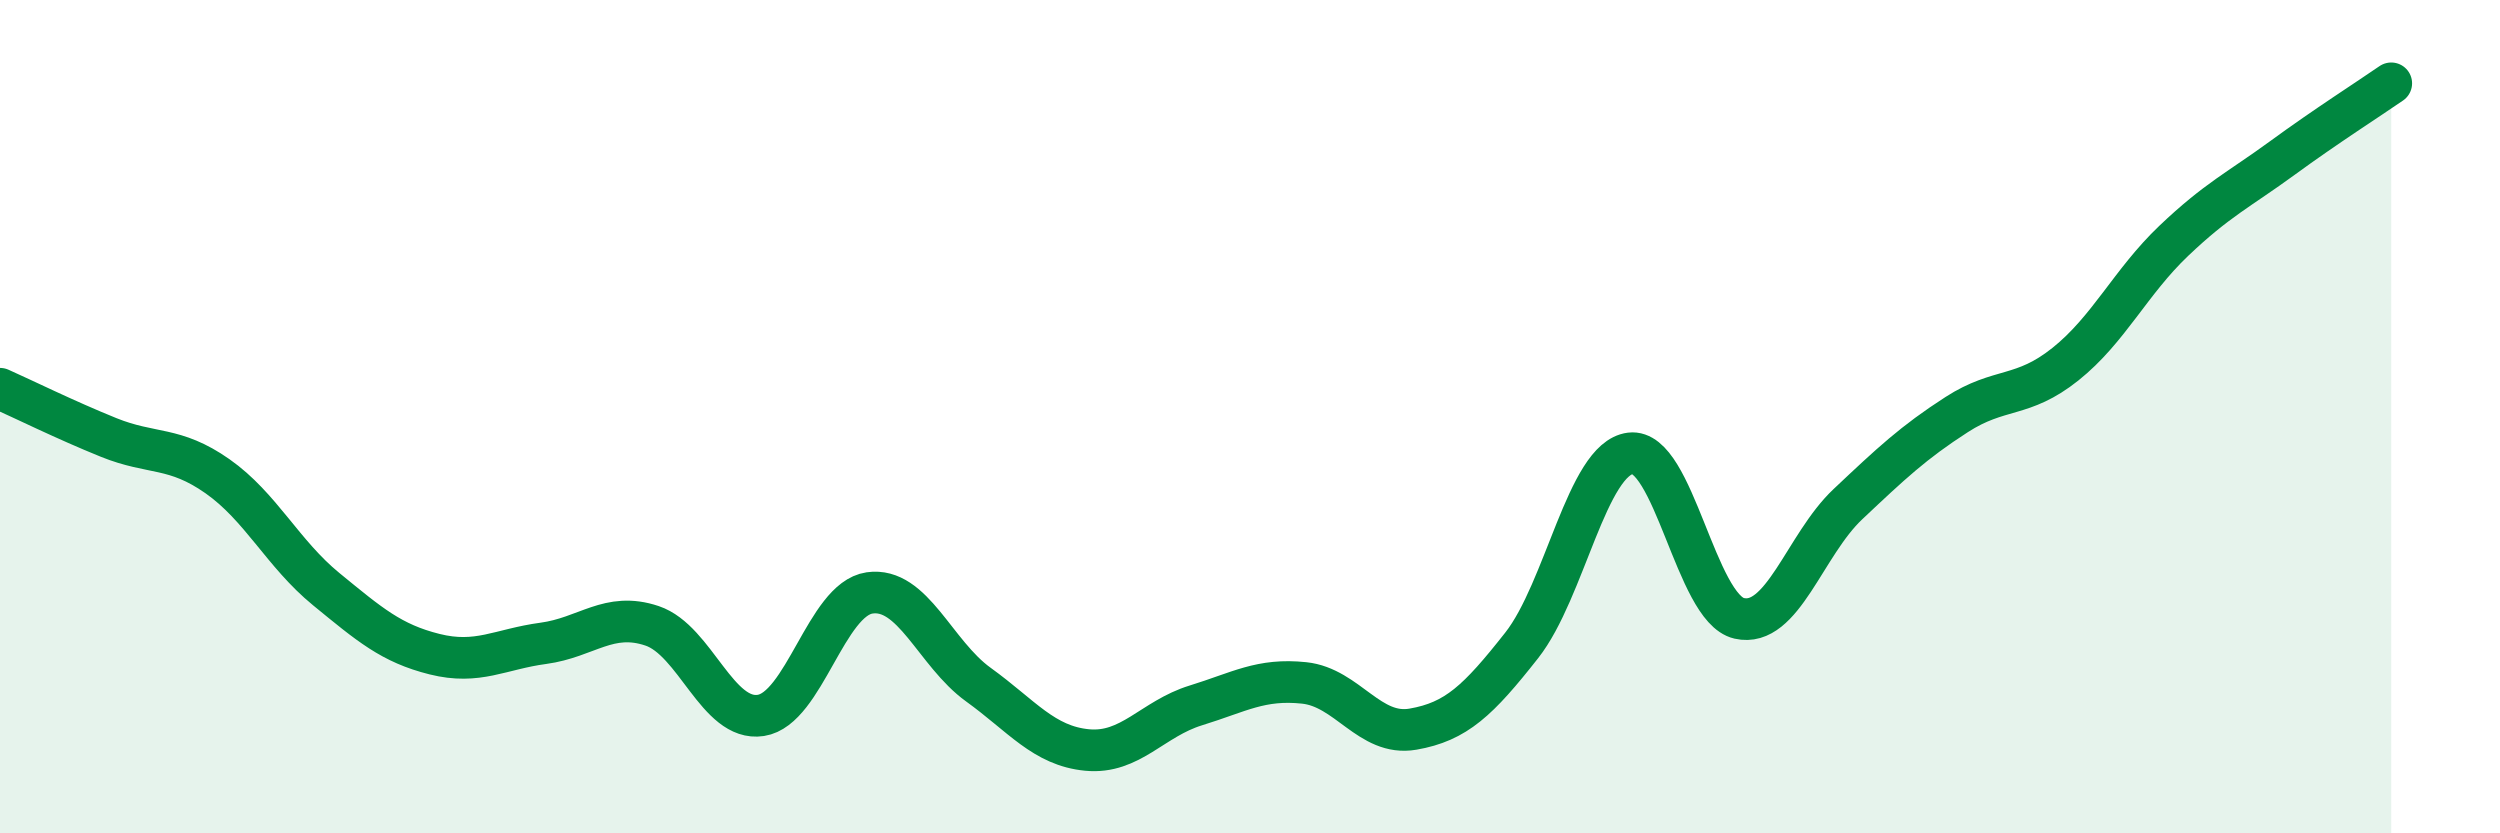
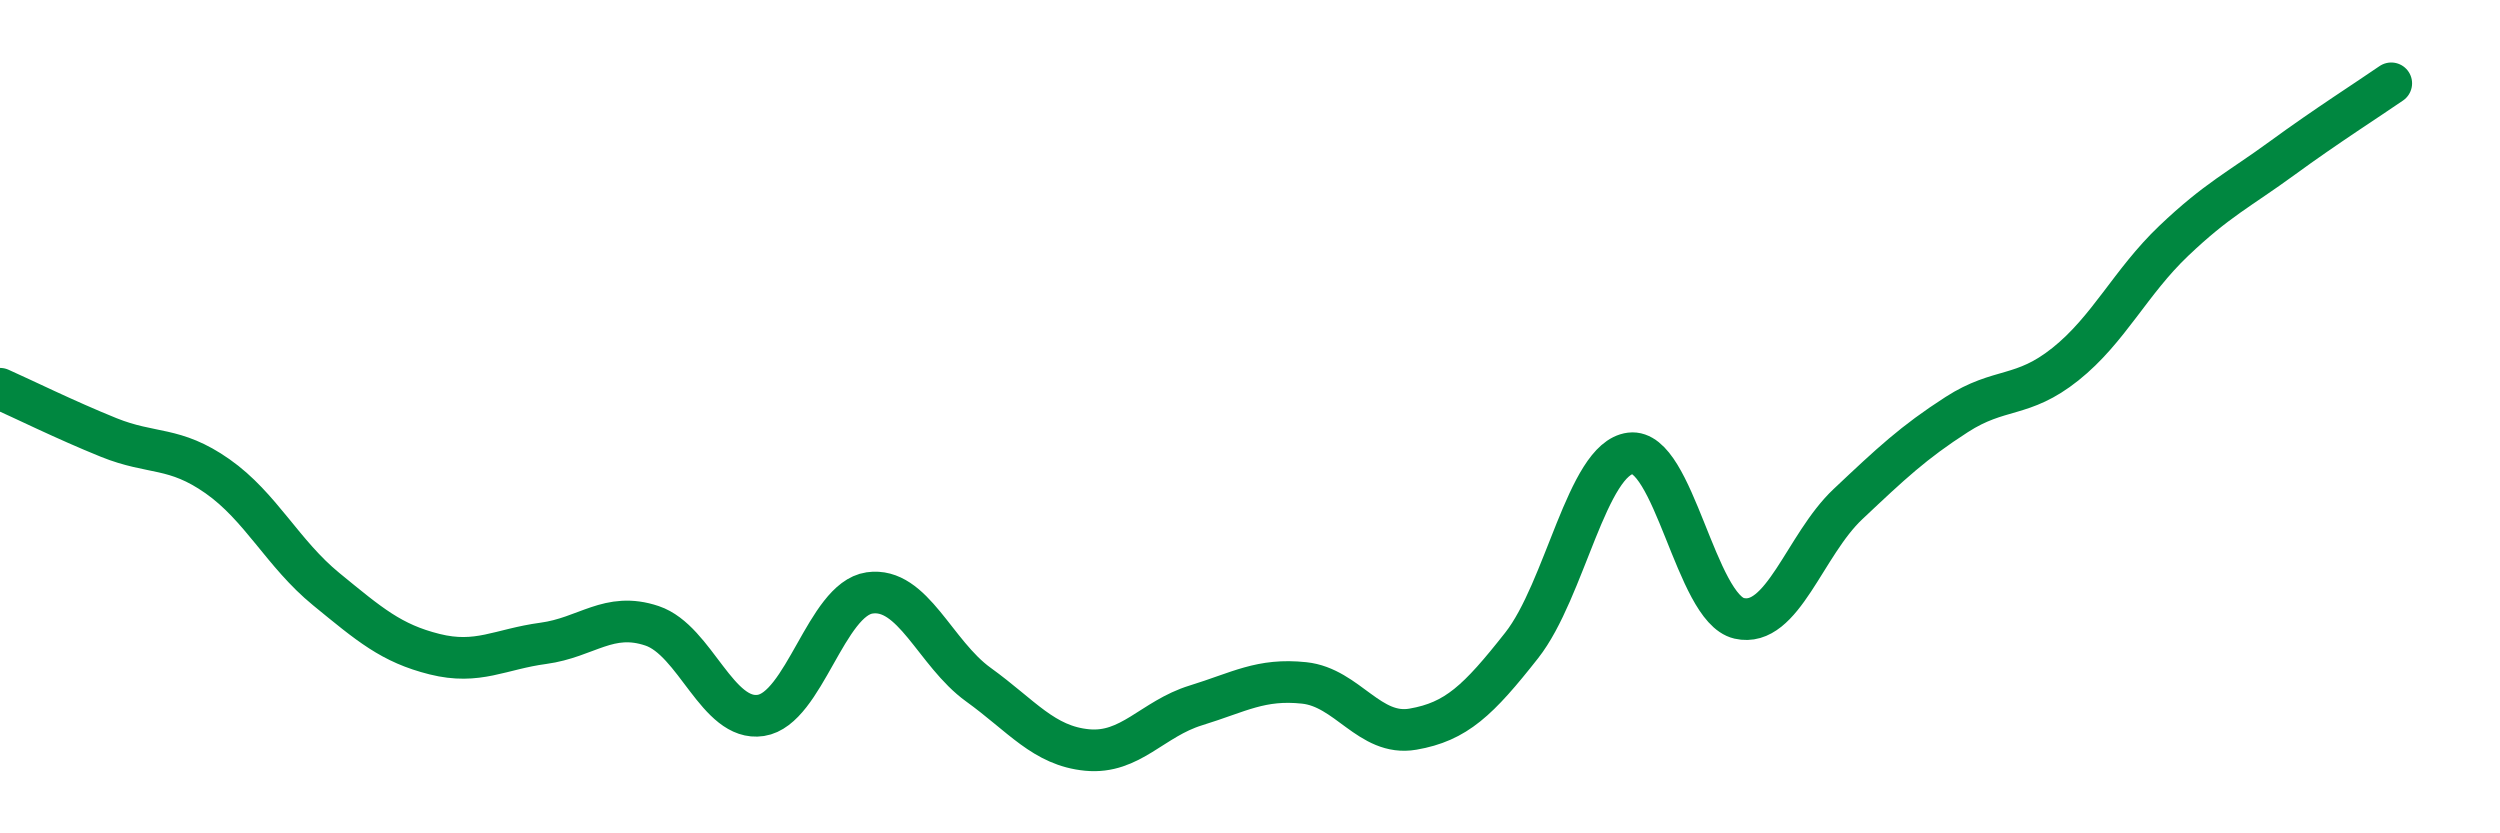
<svg xmlns="http://www.w3.org/2000/svg" width="60" height="20" viewBox="0 0 60 20">
-   <path d="M 0,9.33 C 0.52,9.56 1.57,10.08 2.61,10.5 C 3.65,10.92 4.18,10.7 5.22,11.43 C 6.26,12.16 6.79,13.29 7.83,14.14 C 8.87,14.99 9.39,15.44 10.43,15.7 C 11.47,15.96 12,15.58 13.04,15.44 C 14.08,15.3 14.61,14.67 15.65,15.02 C 16.69,15.37 17.22,17.33 18.26,17.17 C 19.3,17.01 19.83,14.38 20.87,14.23 C 21.91,14.08 22.44,15.68 23.48,16.43 C 24.52,17.18 25.05,17.9 26.09,18 C 27.13,18.1 27.66,17.25 28.7,16.93 C 29.74,16.61 30.26,16.28 31.3,16.39 C 32.34,16.5 32.87,17.68 33.91,17.5 C 34.95,17.32 35.48,16.81 36.52,15.49 C 37.56,14.17 38.09,11.01 39.13,10.88 C 40.17,10.75 40.7,14.6 41.74,14.84 C 42.78,15.08 43.31,13.08 44.35,12.1 C 45.39,11.12 45.92,10.62 46.96,9.95 C 48,9.28 48.53,9.57 49.57,8.74 C 50.61,7.91 51.13,6.77 52.17,5.78 C 53.21,4.79 53.74,4.55 54.78,3.79 C 55.82,3.03 56.87,2.36 57.39,2L57.39 20L0 20Z" fill="#008740" opacity="0.1" stroke-linecap="round" stroke-linejoin="round" />
  <path d="M 0,9.33 C 0.52,9.56 1.57,10.08 2.61,10.5 C 3.65,10.92 4.18,10.7 5.22,11.43 C 6.26,12.16 6.79,13.29 7.83,14.14 C 8.87,14.99 9.39,15.44 10.43,15.7 C 11.47,15.96 12,15.58 13.04,15.44 C 14.08,15.3 14.61,14.67 15.65,15.02 C 16.69,15.37 17.22,17.33 18.26,17.17 C 19.3,17.01 19.83,14.38 20.87,14.23 C 21.91,14.08 22.44,15.68 23.48,16.43 C 24.52,17.18 25.05,17.9 26.09,18 C 27.13,18.1 27.66,17.25 28.7,16.93 C 29.74,16.61 30.26,16.28 31.3,16.39 C 32.34,16.5 32.87,17.68 33.91,17.5 C 34.95,17.32 35.48,16.81 36.52,15.49 C 37.56,14.17 38.09,11.01 39.13,10.88 C 40.17,10.75 40.7,14.6 41.74,14.84 C 42.78,15.08 43.31,13.08 44.35,12.1 C 45.39,11.12 45.92,10.62 46.96,9.95 C 48,9.28 48.53,9.57 49.57,8.74 C 50.61,7.91 51.13,6.77 52.17,5.78 C 53.21,4.79 53.74,4.55 54.78,3.79 C 55.82,3.03 56.87,2.36 57.39,2" stroke="#008740" stroke-width="1" fill="none" stroke-linecap="round" stroke-linejoin="round" />
</svg>